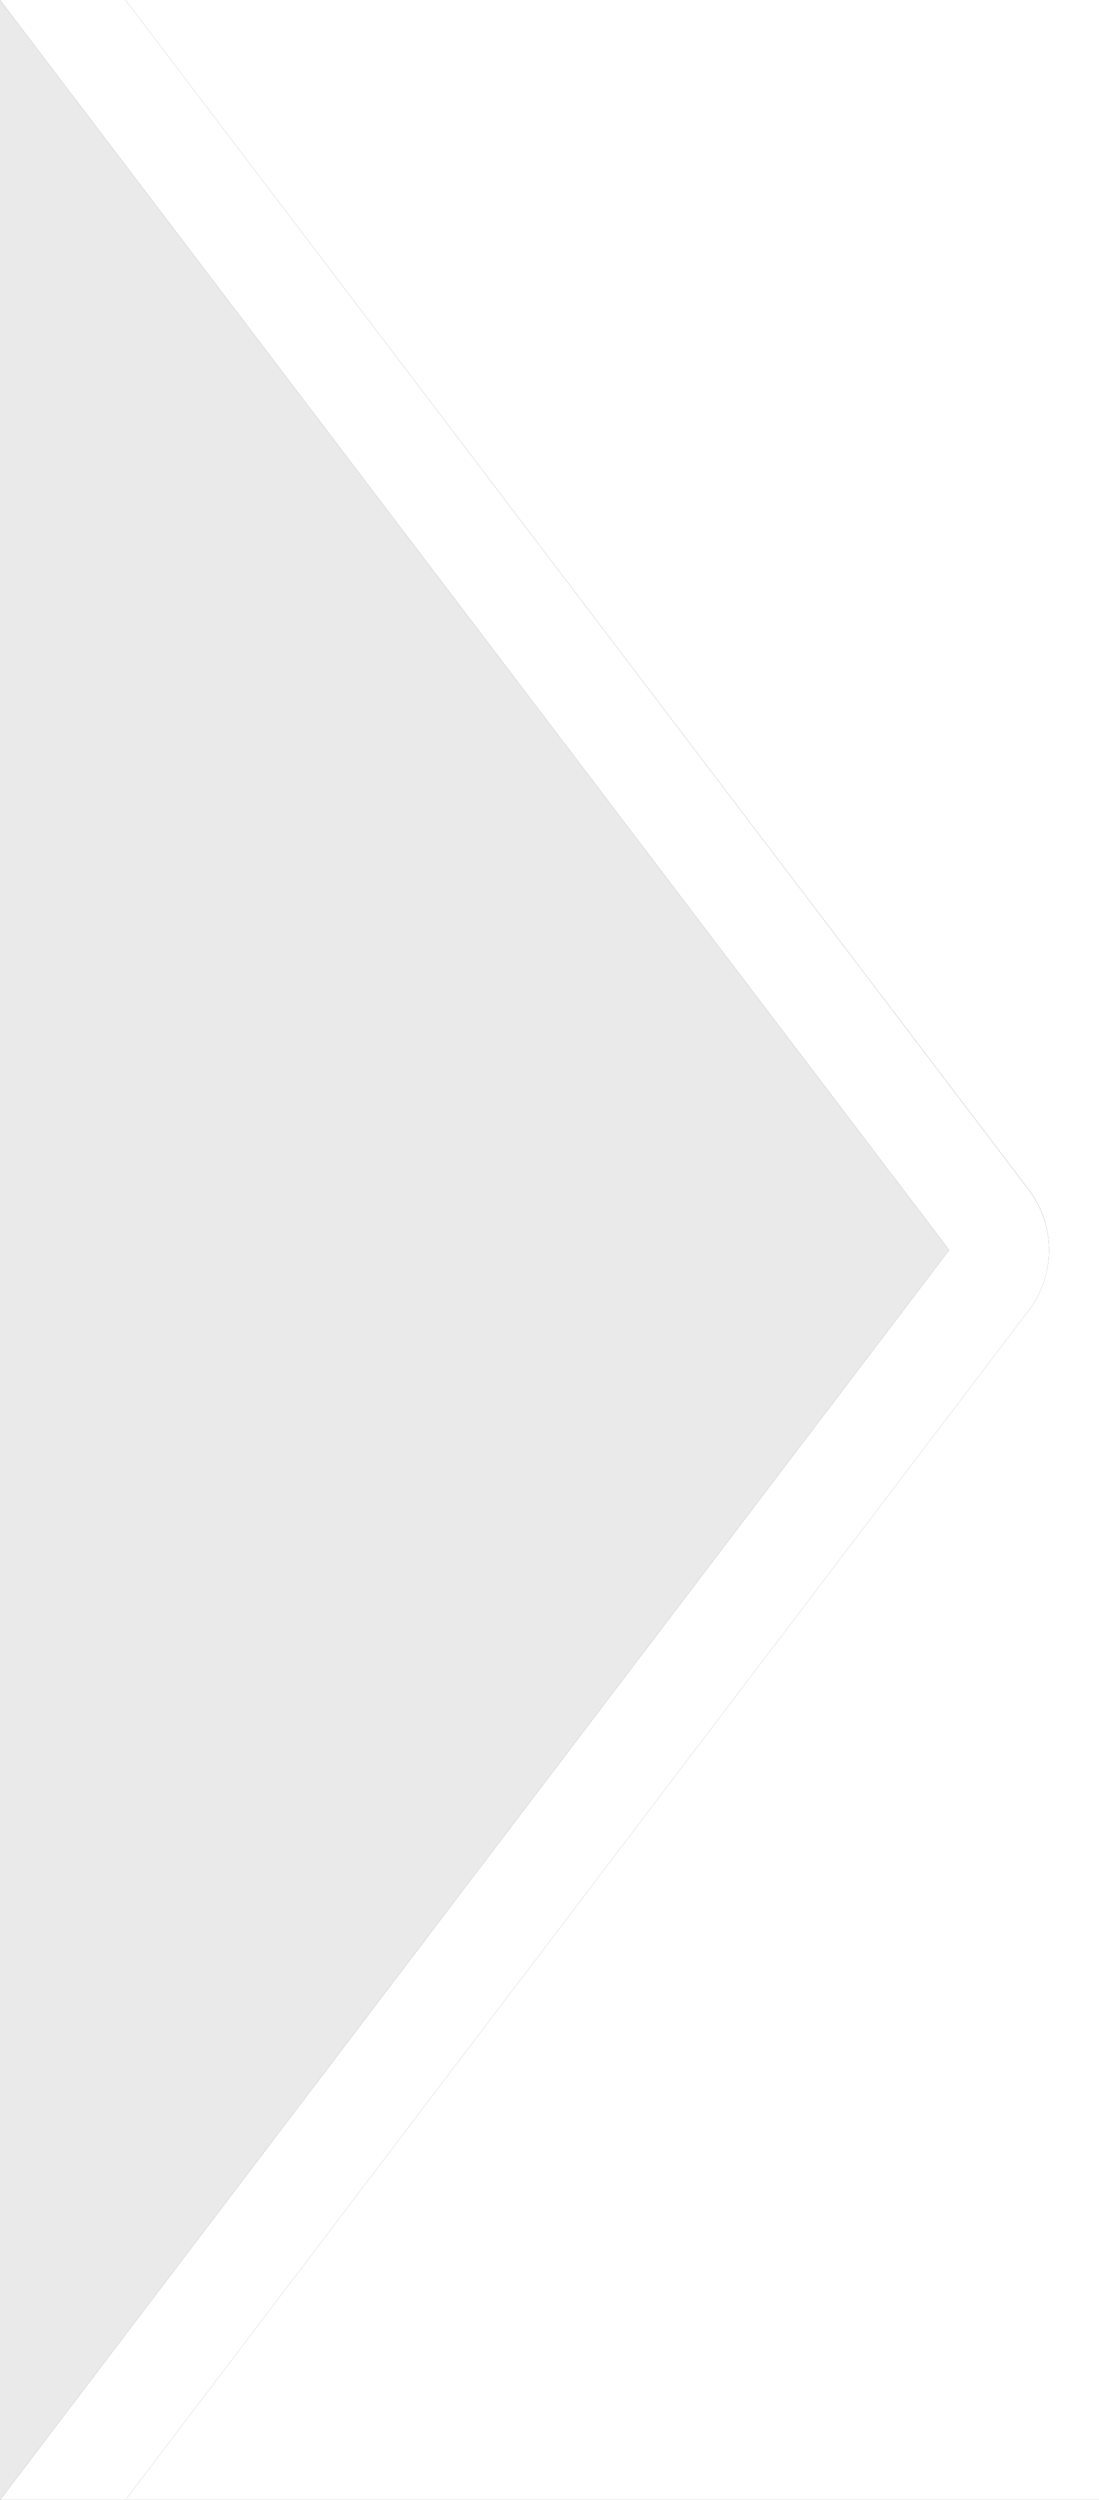
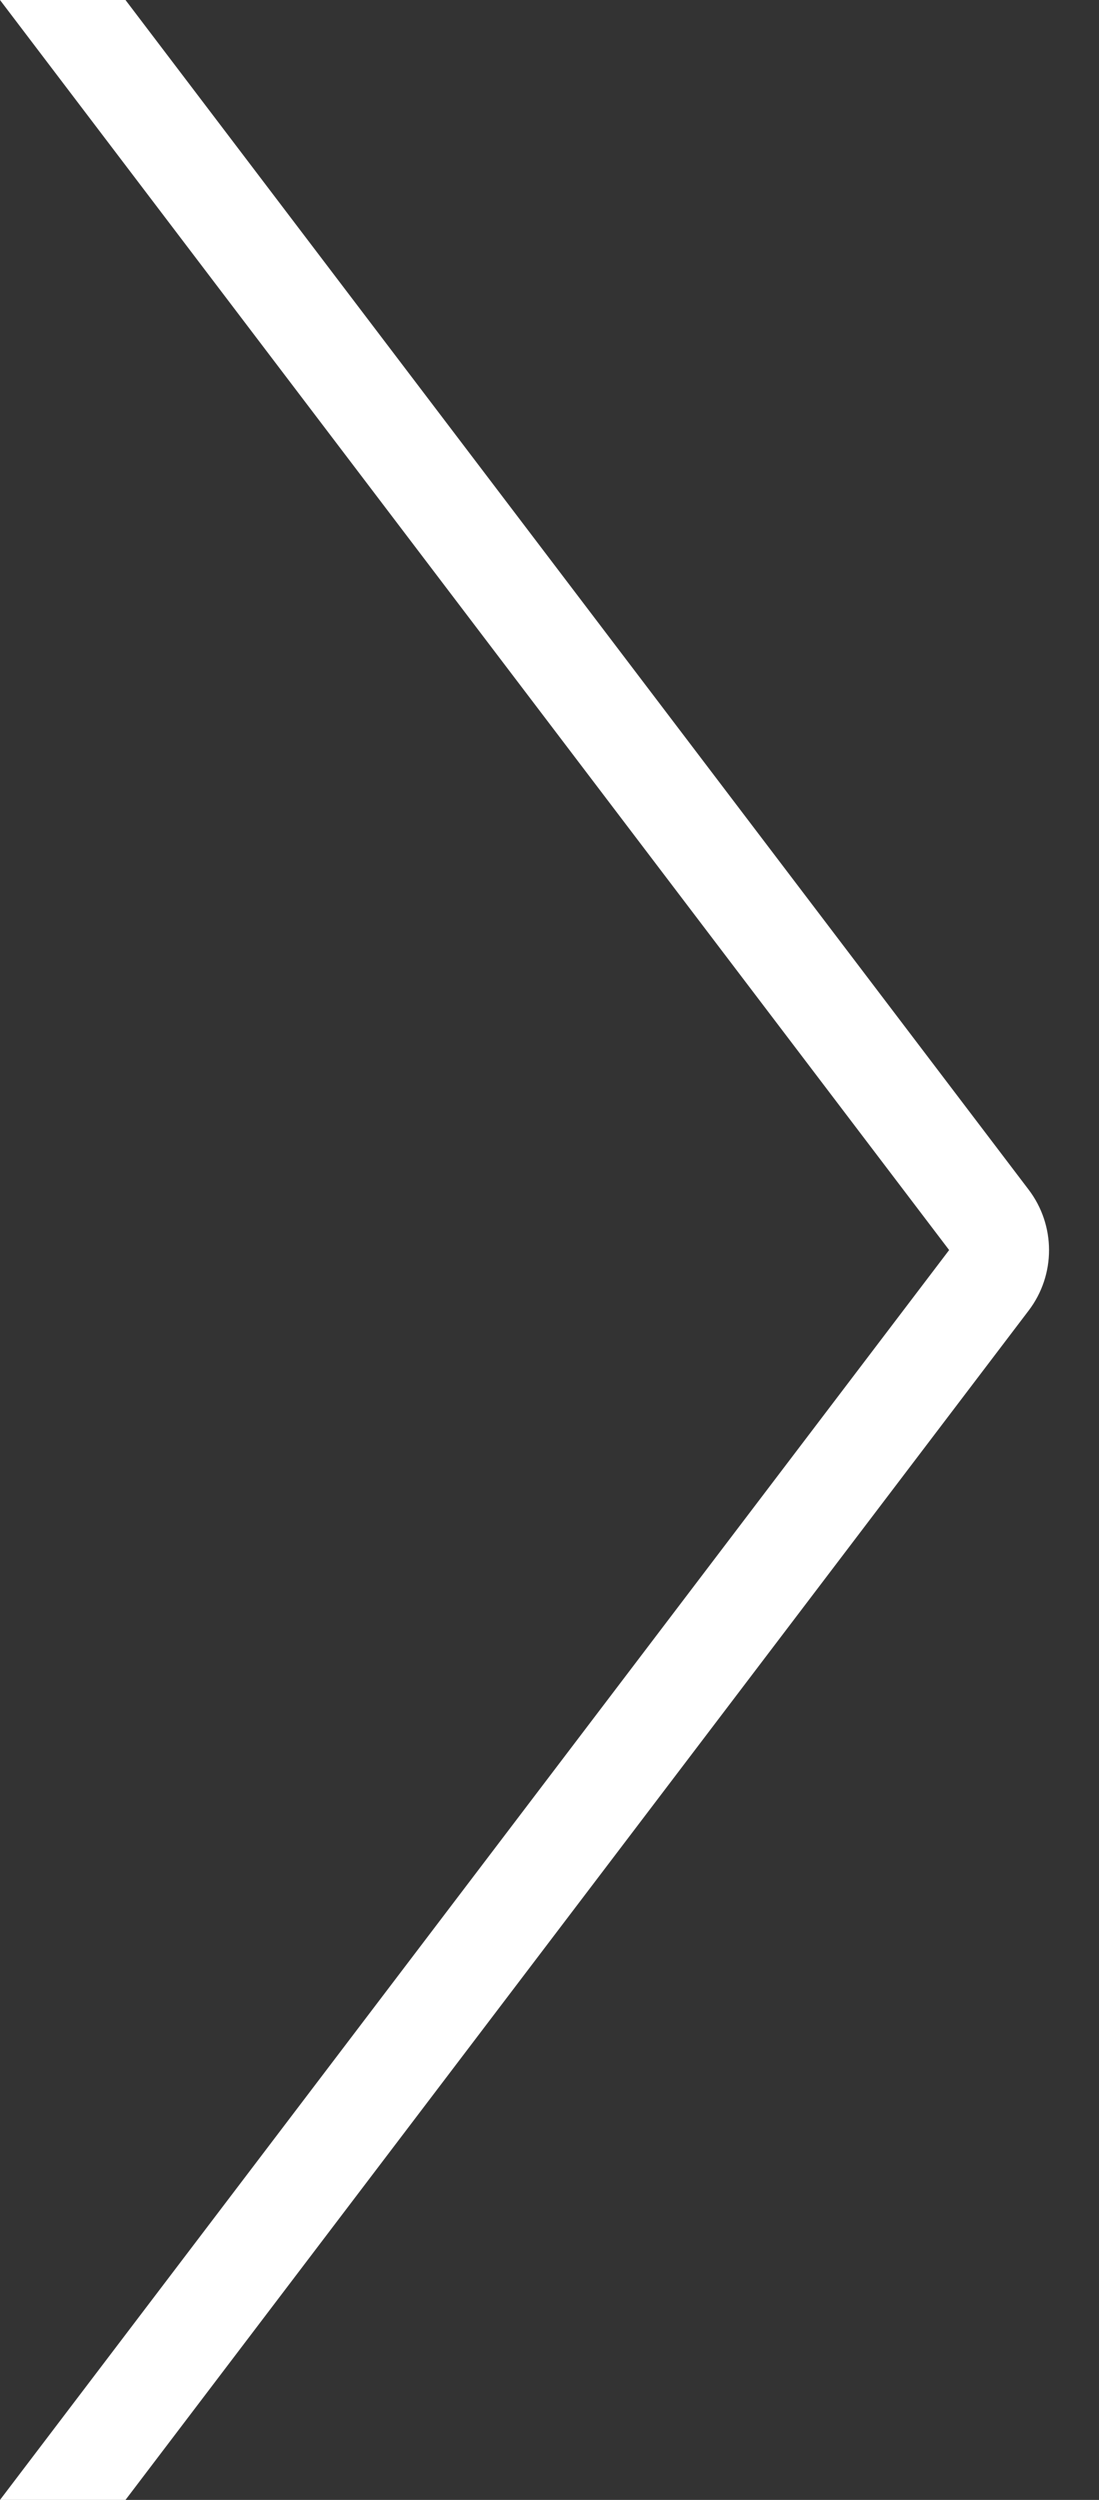
<svg xmlns="http://www.w3.org/2000/svg" version="1.1" x="0px" y="0px" width="11px" height="25px" viewBox="0 0 11 25" overflow="visible" enable-background="new 0 0 11 25" xml:space="preserve">
  <rect x="0" y="0" width="11" height="25" fill="#333333" stroke="none" />
  <defs>
</defs>
  <path fill="#FFFFFF" d="M10.295,11.896L1.256,0H0l9.5,12.501L0,25h1.256l9.04-11.894C10.568,12.749,10.568,12.254,10.295,11.896z" />
-   <polygon fill="#EBEAEA" points="0,0 0,25 9.5,12.501 " />
-   <path fill="#FFFFFF" d="M1.256,0l9.04,11.896c0.272,0.357,0.272,0.853,0,1.21L1.256,25H11V0H1.256z" />
</svg>